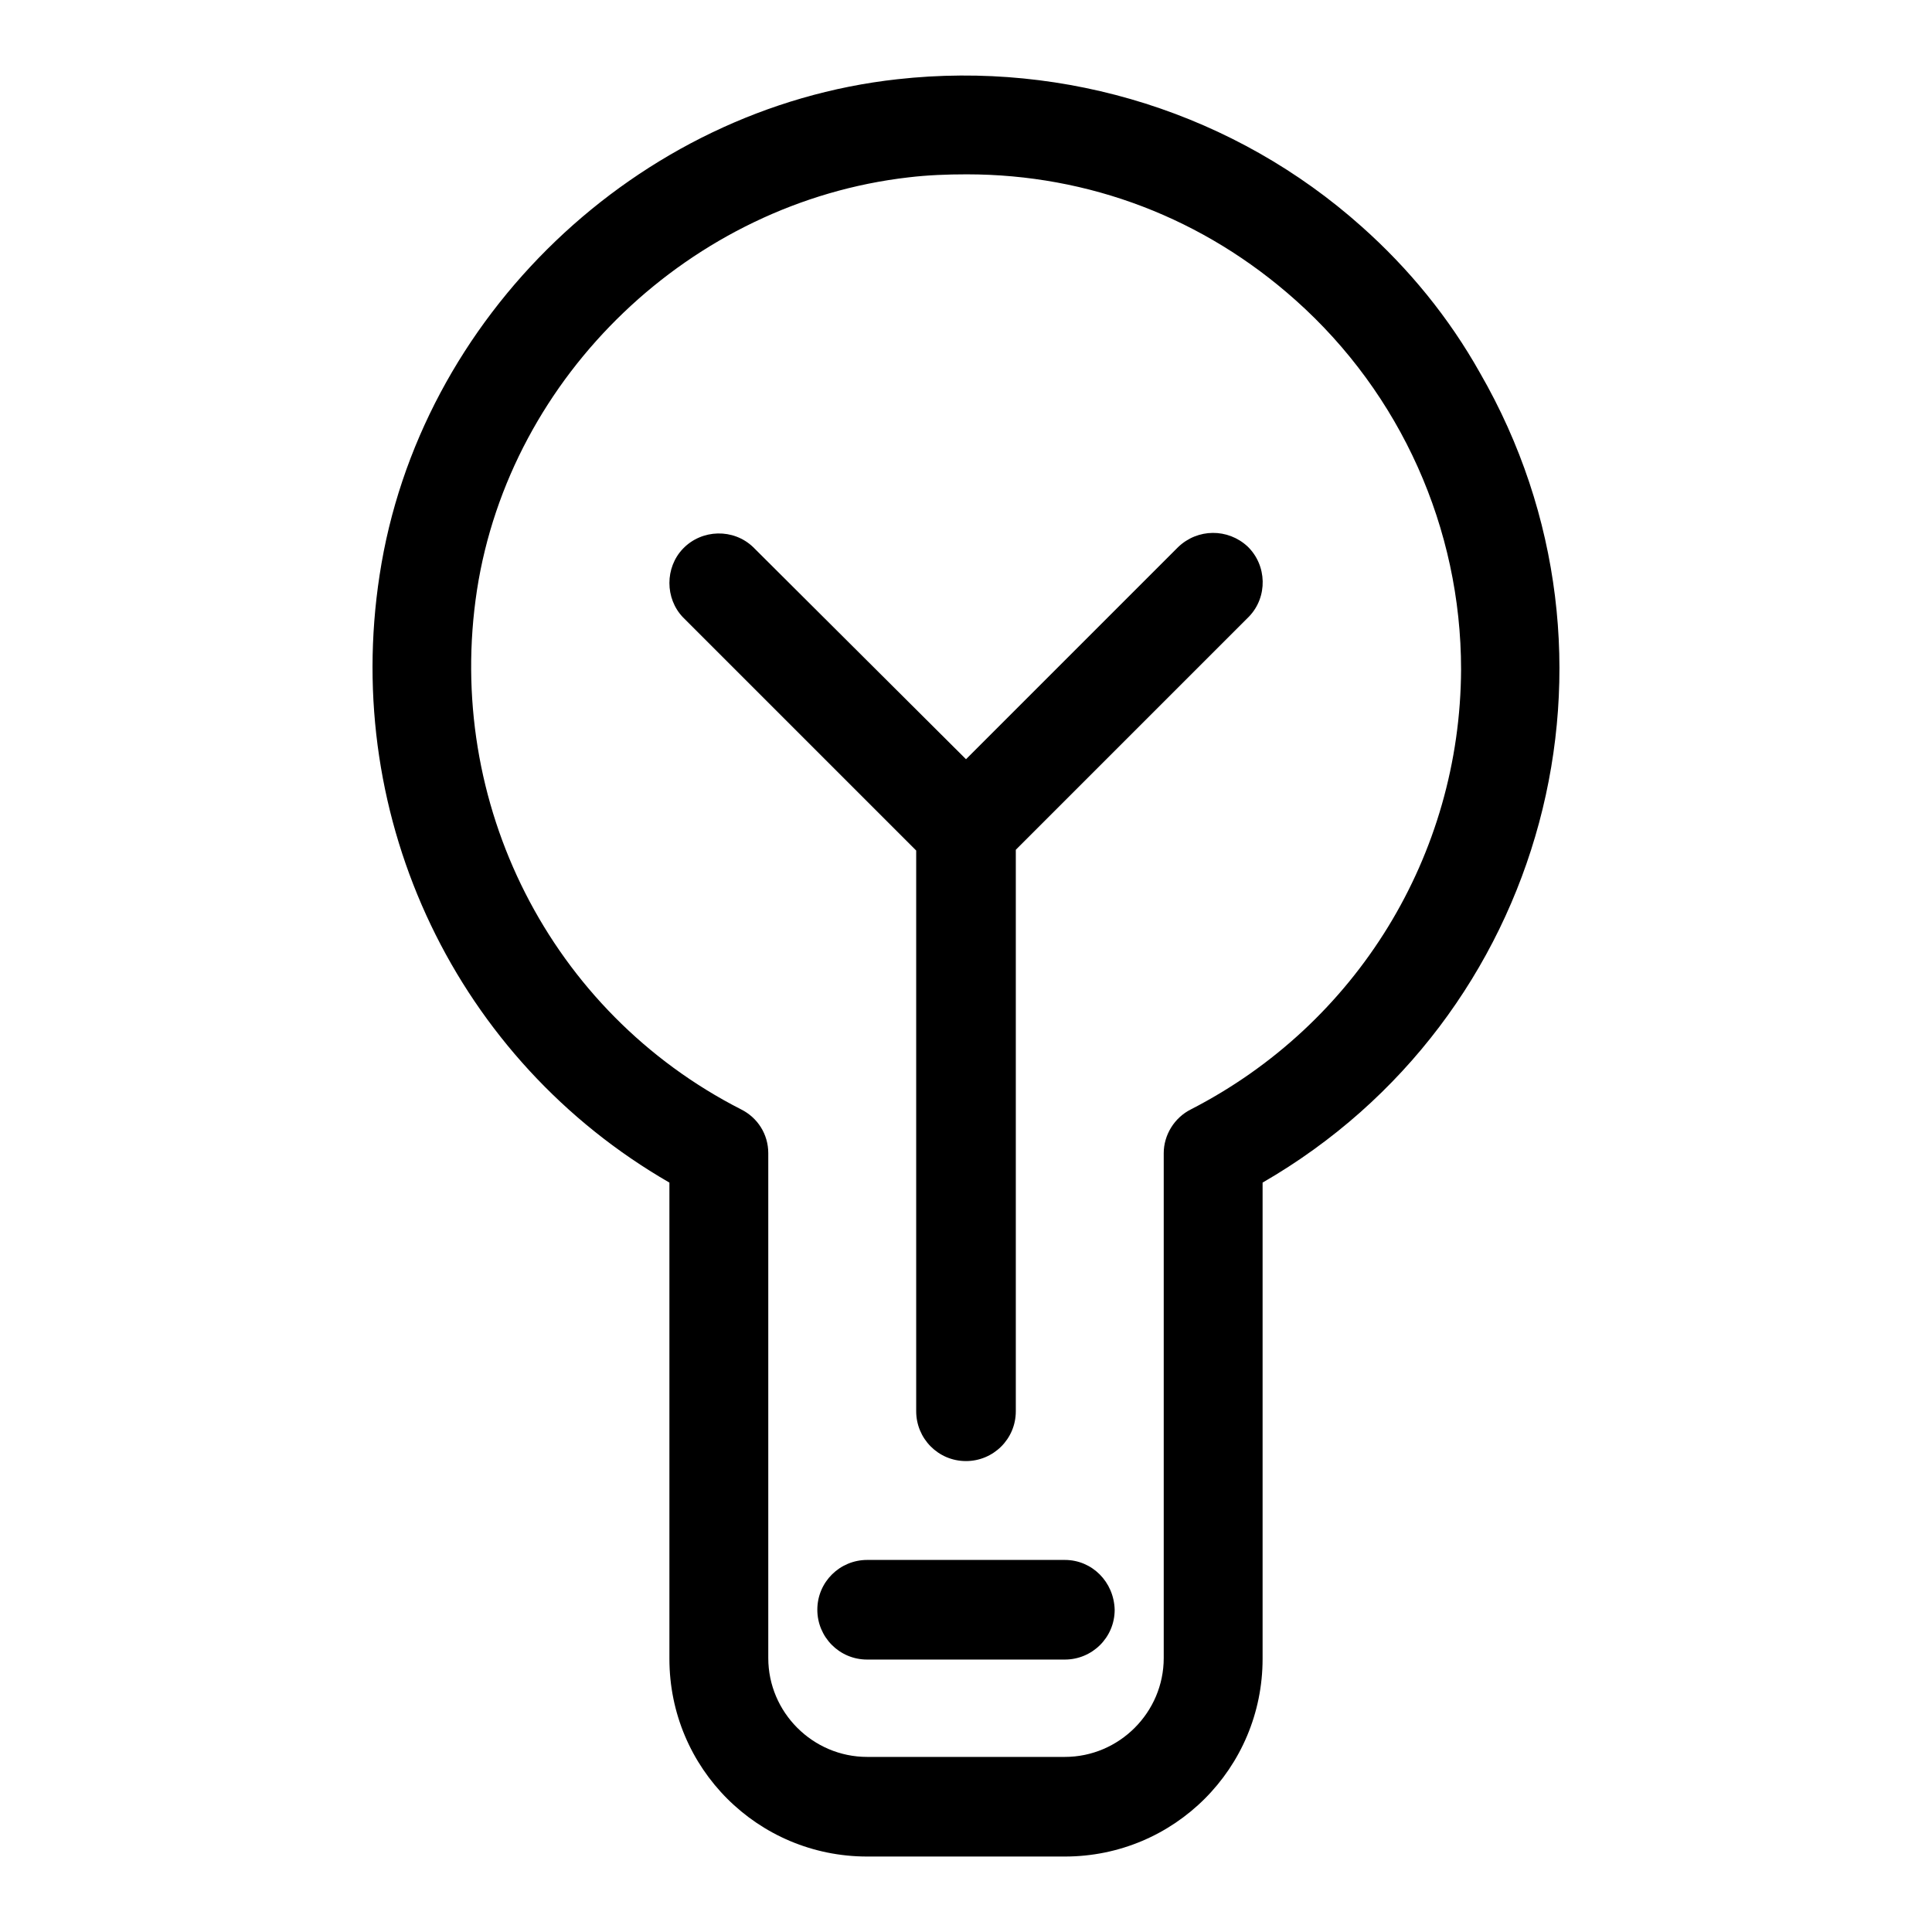
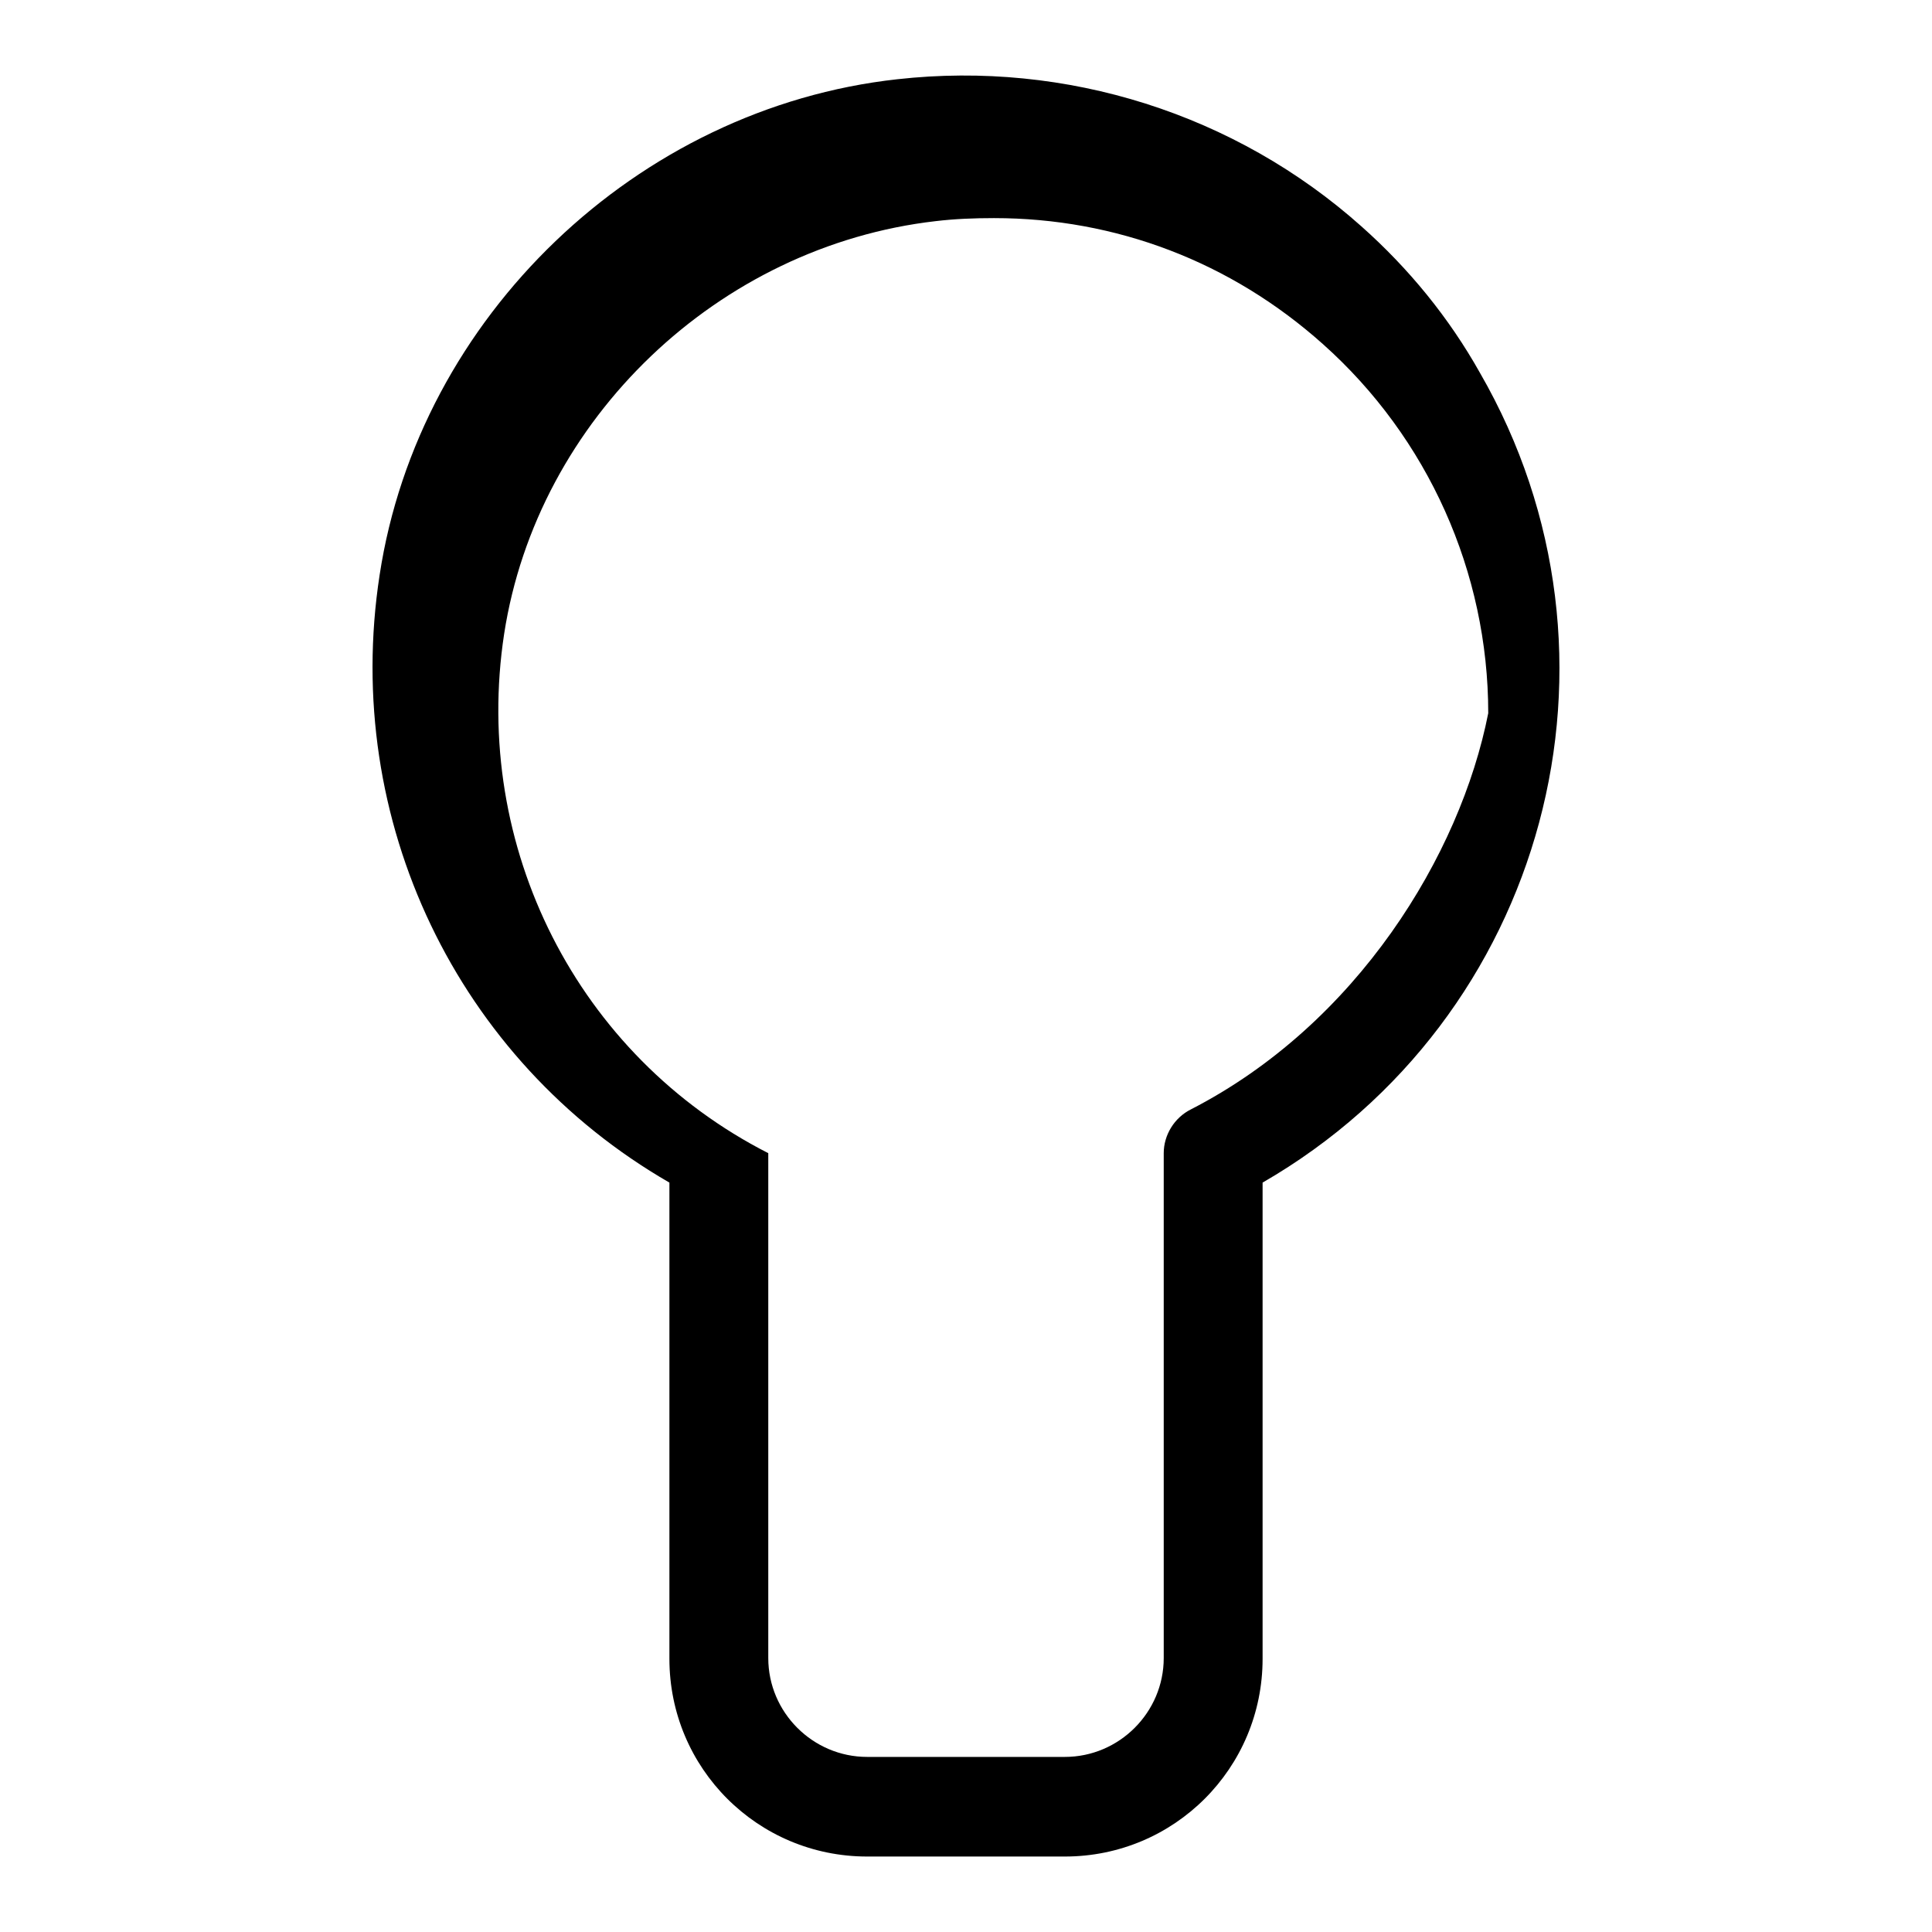
<svg xmlns="http://www.w3.org/2000/svg" version="1.1" x="0px" y="0px" viewBox="0 0 256 256" enable-background="new 0 0 256 256" xml:space="preserve">
  <g>
-     <path fill="#000000" d="M180.4,30c-16.7-14.9-39.1-22-61.5-19.5C84.4,14.3,55.5,42,50.3,76.2c-5,32.5,10.3,64.3,38.4,80.5v63.1 c0,14.5,11.7,26.2,26.2,26.2h26.2c14.5,0,26.2-11.7,26.2-26.2v-63.1C204.9,135,217.8,87,196.1,49.4C192,42.1,186.7,35.6,180.4,30 L180.4,30z M157.8,147c-2.2,1.1-3.6,3.4-3.6,5.8v66.9c0,7.2-5.9,13.1-13.1,13.1h-26.2c-7.2,0-13.1-5.9-13.1-13.1v-66.9 c0-2.5-1.4-4.7-3.6-5.8c-25.3-12.9-39.3-40.6-35-68.8c4.4-28.5,28.4-51.4,57.2-54.7c2.5-0.3,5.1-0.4,7.7-0.4 c16.2,0,31.4,5.8,43.6,16.7c13.9,12.4,21.9,30.2,21.9,48.9C193.5,113.3,179.8,135.7,157.8,147z" />
-     <path fill="#000000" d="M141.1,206.7h-26.2c-3.6,0-6.6,2.9-6.6,6.6c0,3.6,2.9,6.6,6.6,6.6h26.2c3.6,0,6.6-2.9,6.6-6.6 C147.6,209.6,144.7,206.7,141.1,206.7z M156.1,72.5L128,100.6L99.8,72.5c-2.6-2.5-6.8-2.4-9.3,0.2c-2.4,2.5-2.4,6.6,0,9.1 l30.9,30.9V187c0,3.6,2.9,6.6,6.6,6.6c3.6,0,6.6-2.9,6.6-6.6c0,0,0,0,0,0v-74.4l30.9-30.9c2.5-2.6,2.4-6.8-0.2-9.3 C162.7,70,158.7,70,156.1,72.5L156.1,72.5z" />
+     <path fill="#000000" d="M180.4,30c-16.7-14.9-39.1-22-61.5-19.5C84.4,14.3,55.5,42,50.3,76.2c-5,32.5,10.3,64.3,38.4,80.5v63.1 c0,14.5,11.7,26.2,26.2,26.2h26.2c14.5,0,26.2-11.7,26.2-26.2v-63.1C204.9,135,217.8,87,196.1,49.4C192,42.1,186.7,35.6,180.4,30 L180.4,30z M157.8,147c-2.2,1.1-3.6,3.4-3.6,5.8v66.9c0,7.2-5.9,13.1-13.1,13.1h-26.2c-7.2,0-13.1-5.9-13.1-13.1v-66.9 c-25.3-12.9-39.3-40.6-35-68.8c4.4-28.5,28.4-51.4,57.2-54.7c2.5-0.3,5.1-0.4,7.7-0.4 c16.2,0,31.4,5.8,43.6,16.7c13.9,12.4,21.9,30.2,21.9,48.9C193.5,113.3,179.8,135.7,157.8,147z" />
  </g>
</svg>